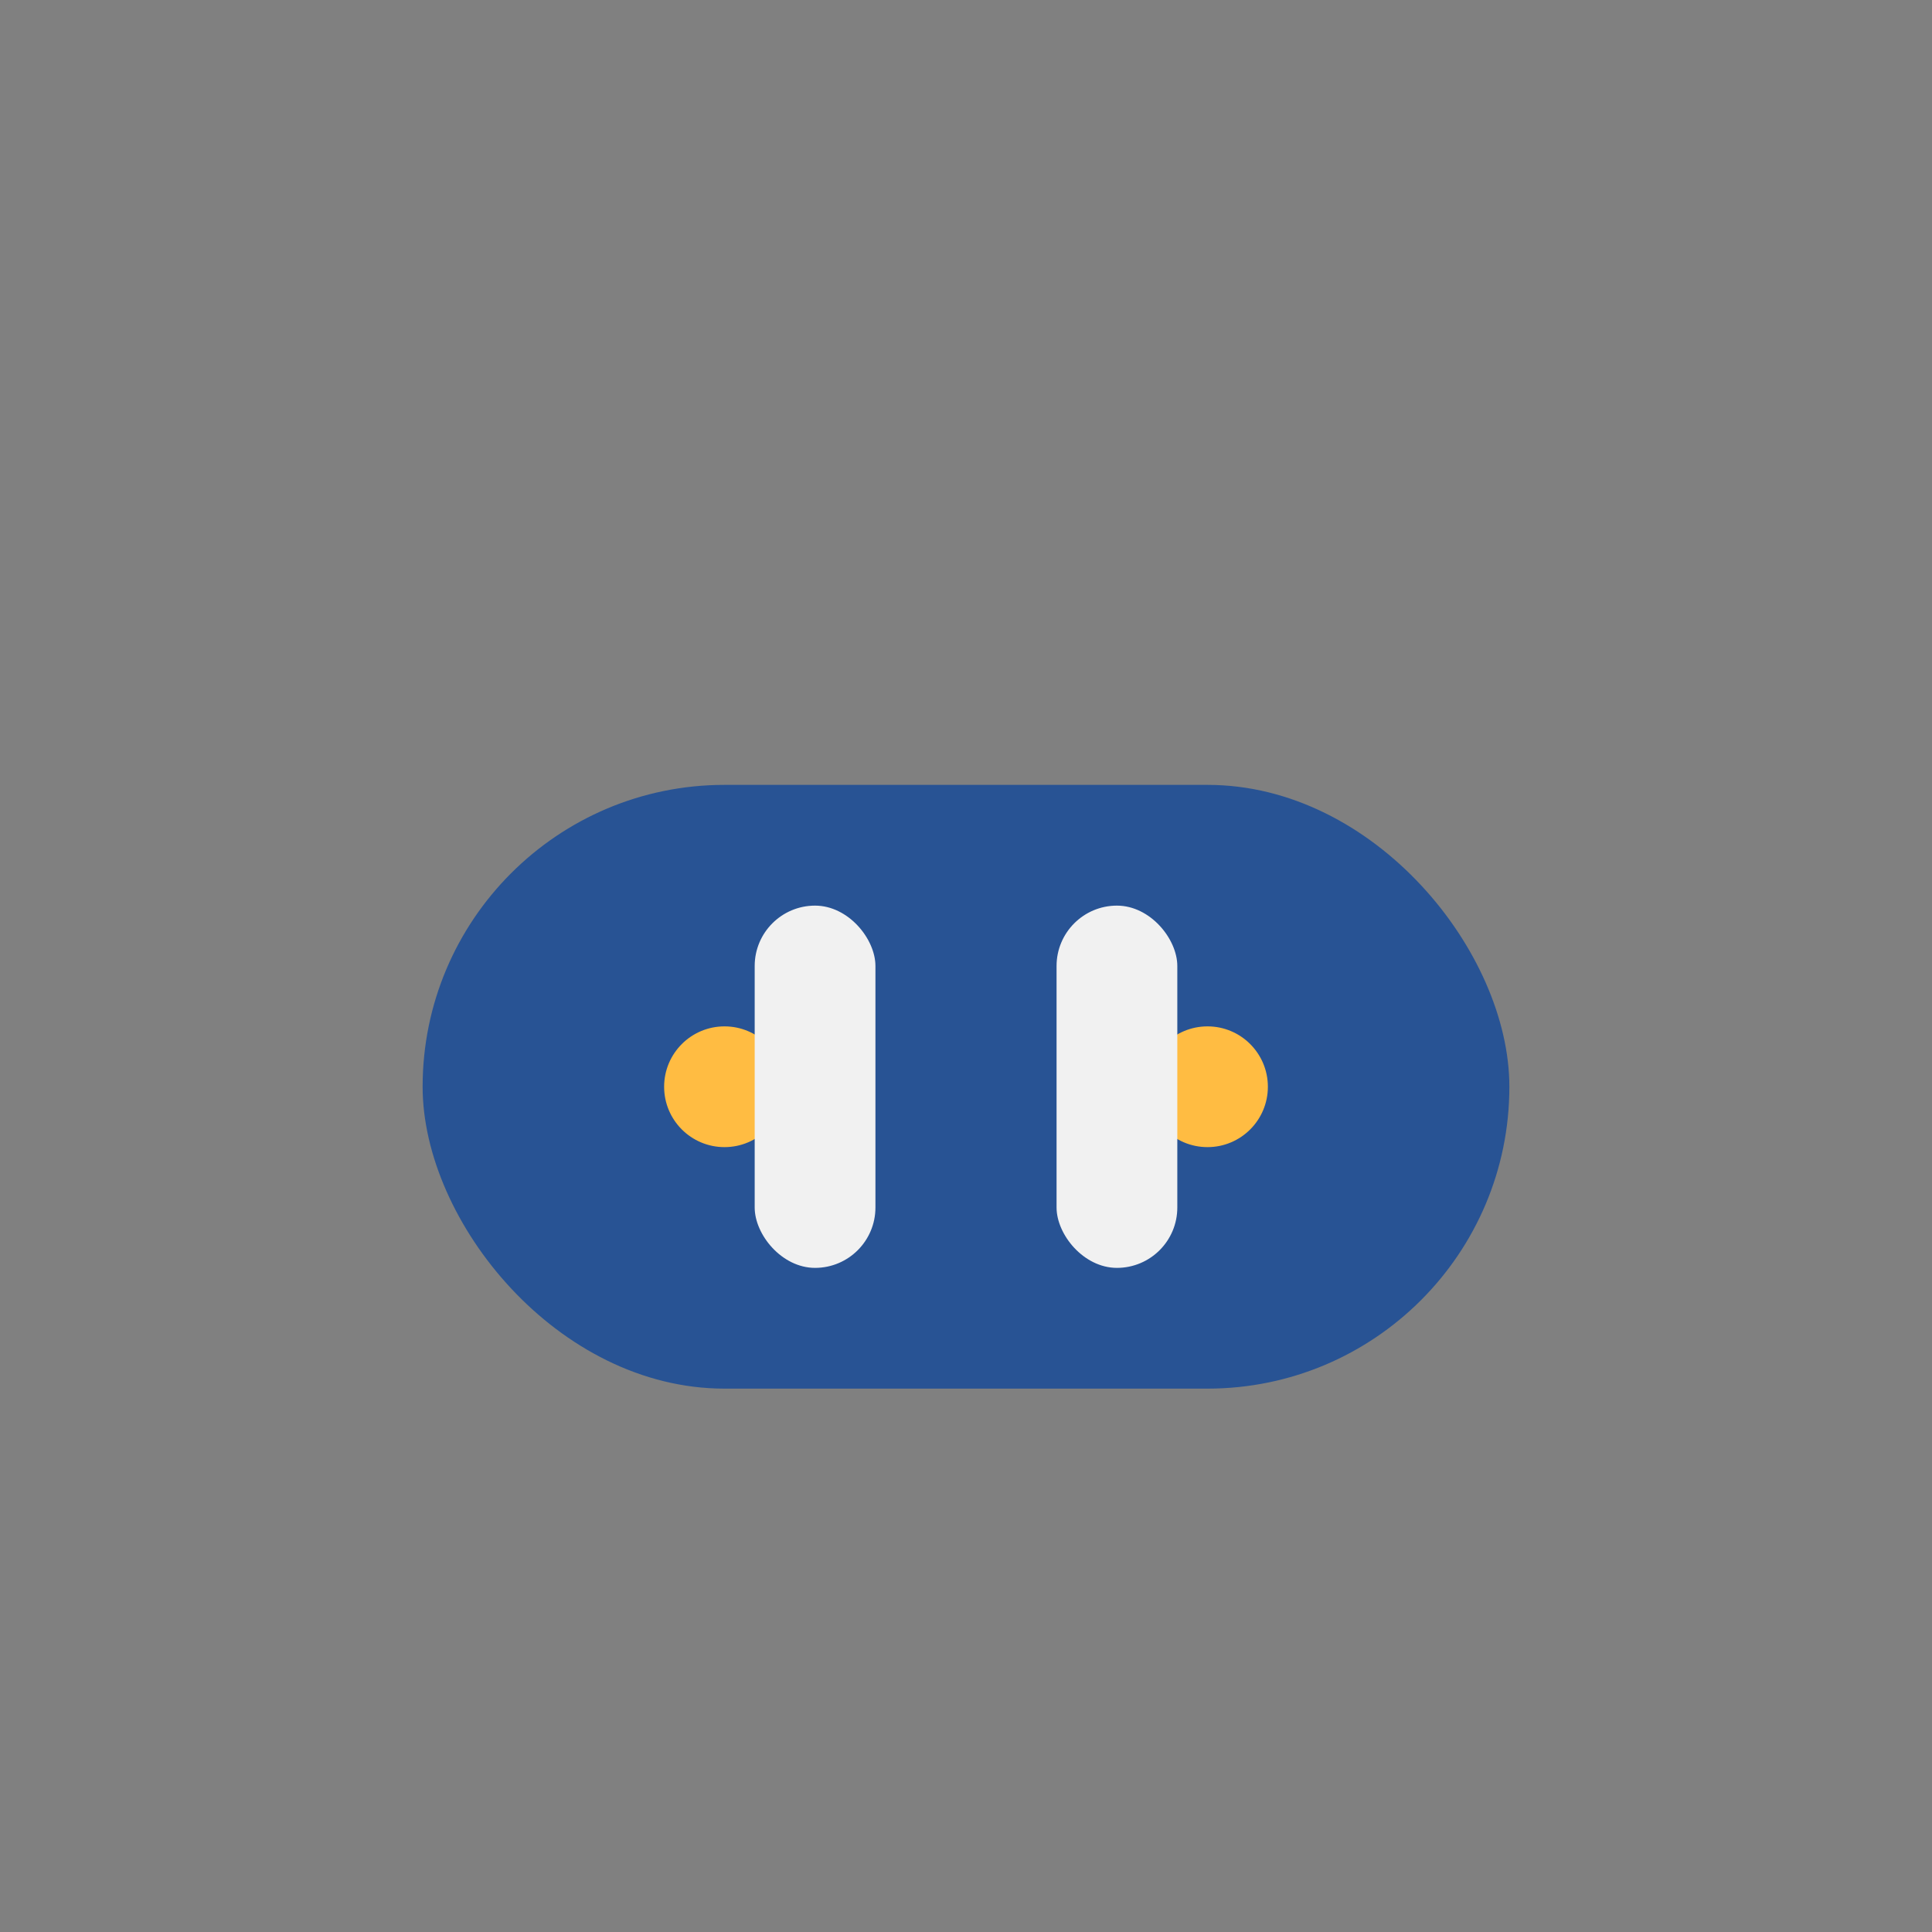
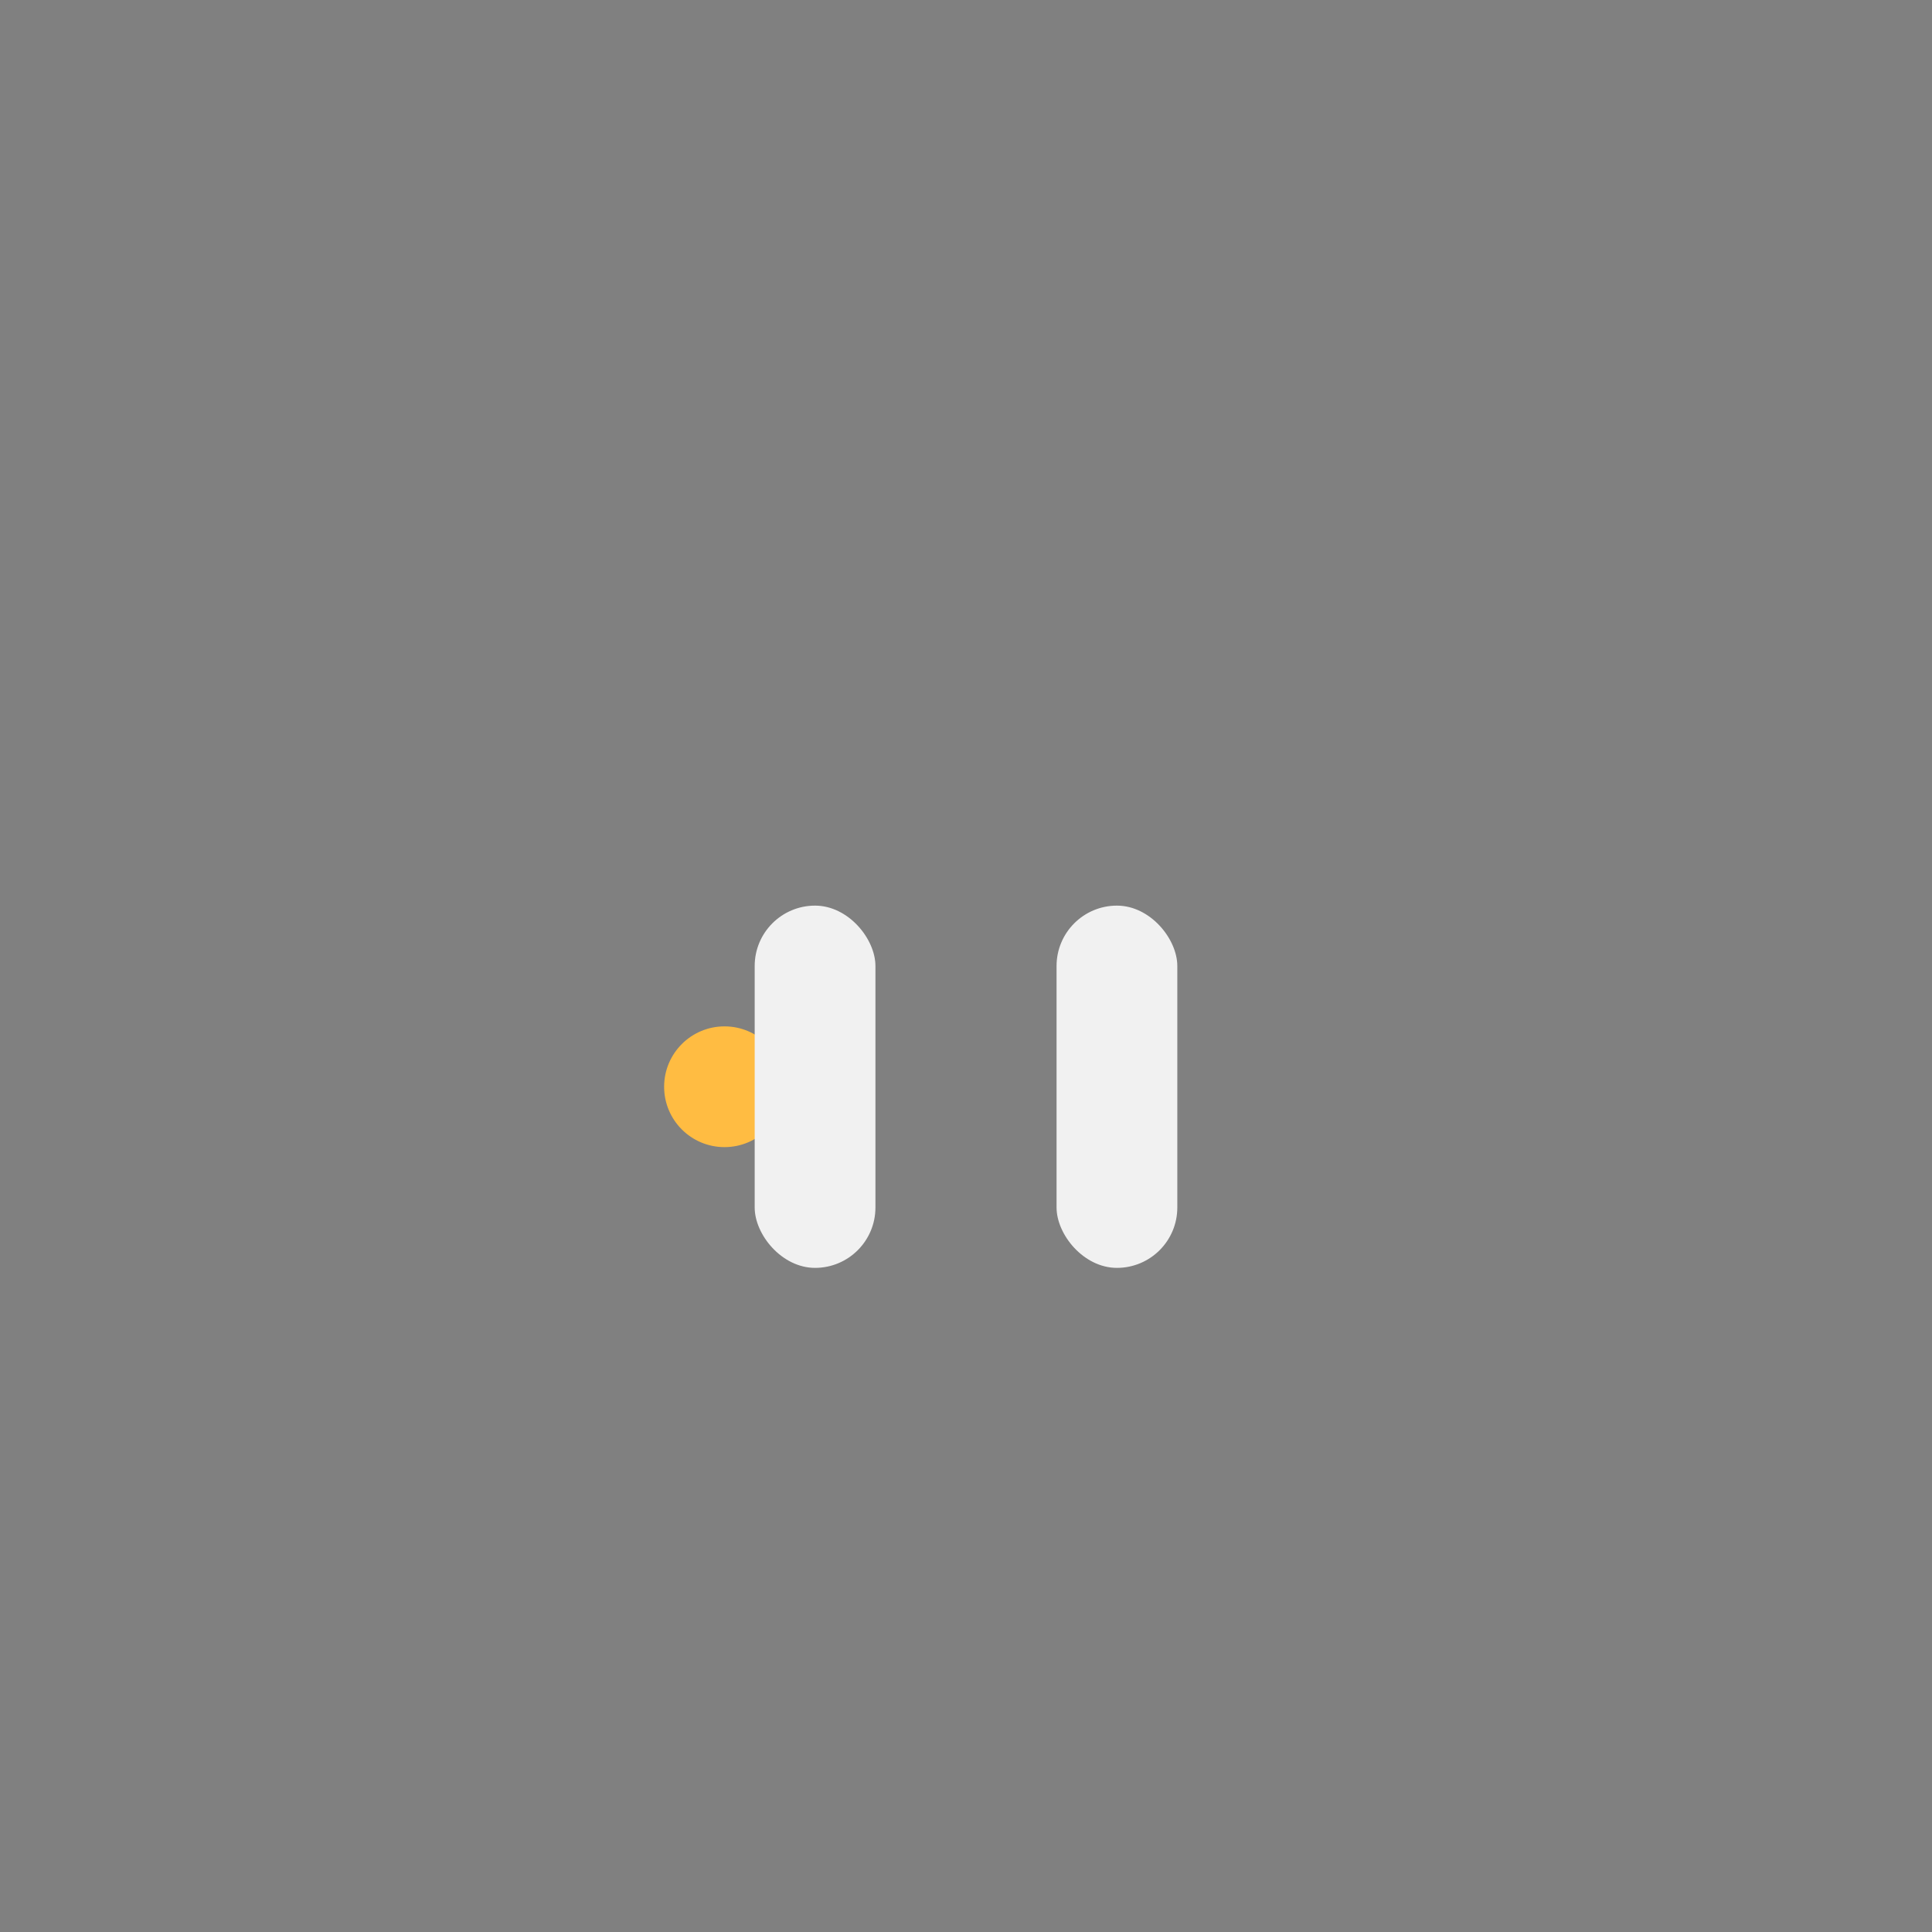
<svg xmlns="http://www.w3.org/2000/svg" width="32" height="32" viewBox="0 0 32 32">
  <rect x="0" y="0" width="32" height="32" fill="#808080" stroke="none" />
-   <rect x="7" y="13" width="18" height="10" rx="5" fill="#285394" />
  <circle cx="12" cy="18" r="1" fill="#FFBC42" />
-   <circle cx="20" cy="18" r="1" fill="#FFBC42" />
  <rect x="12.5" y="15" width="2" height="6" rx="1" fill="#F1F1F1" />
  <rect x="17.5" y="15" width="2" height="6" rx="1" fill="#F1F1F1" />
</svg>